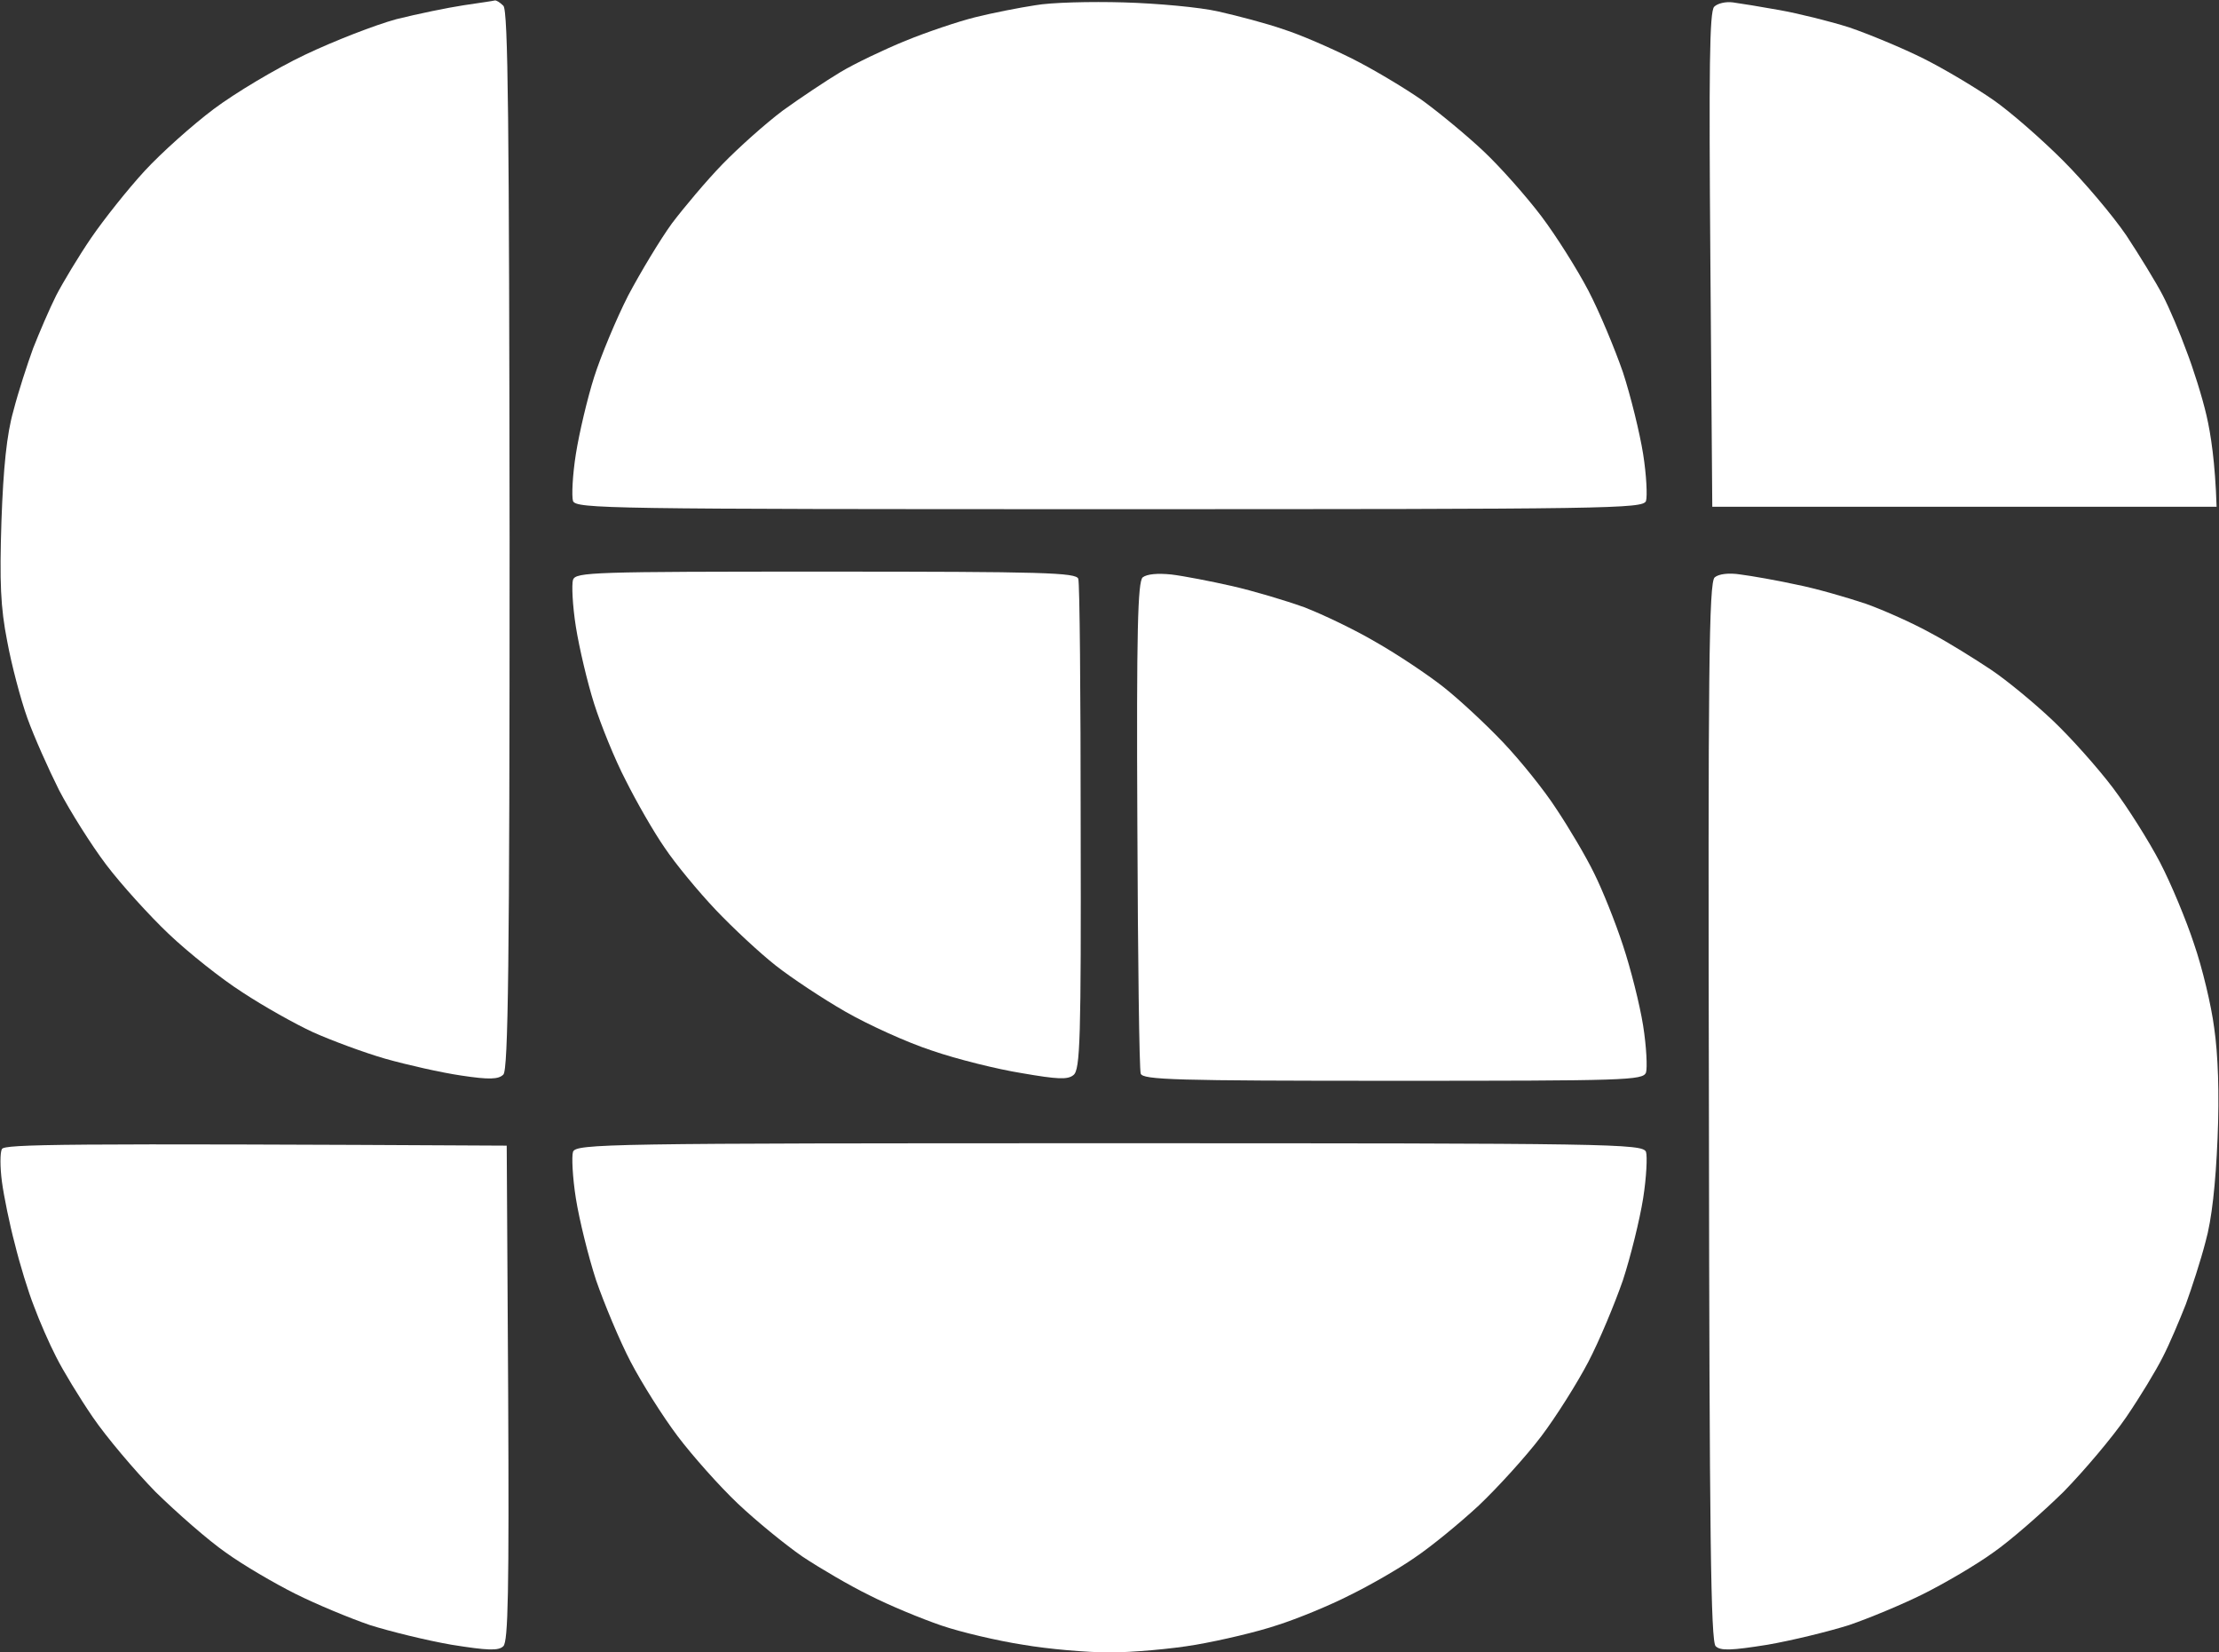
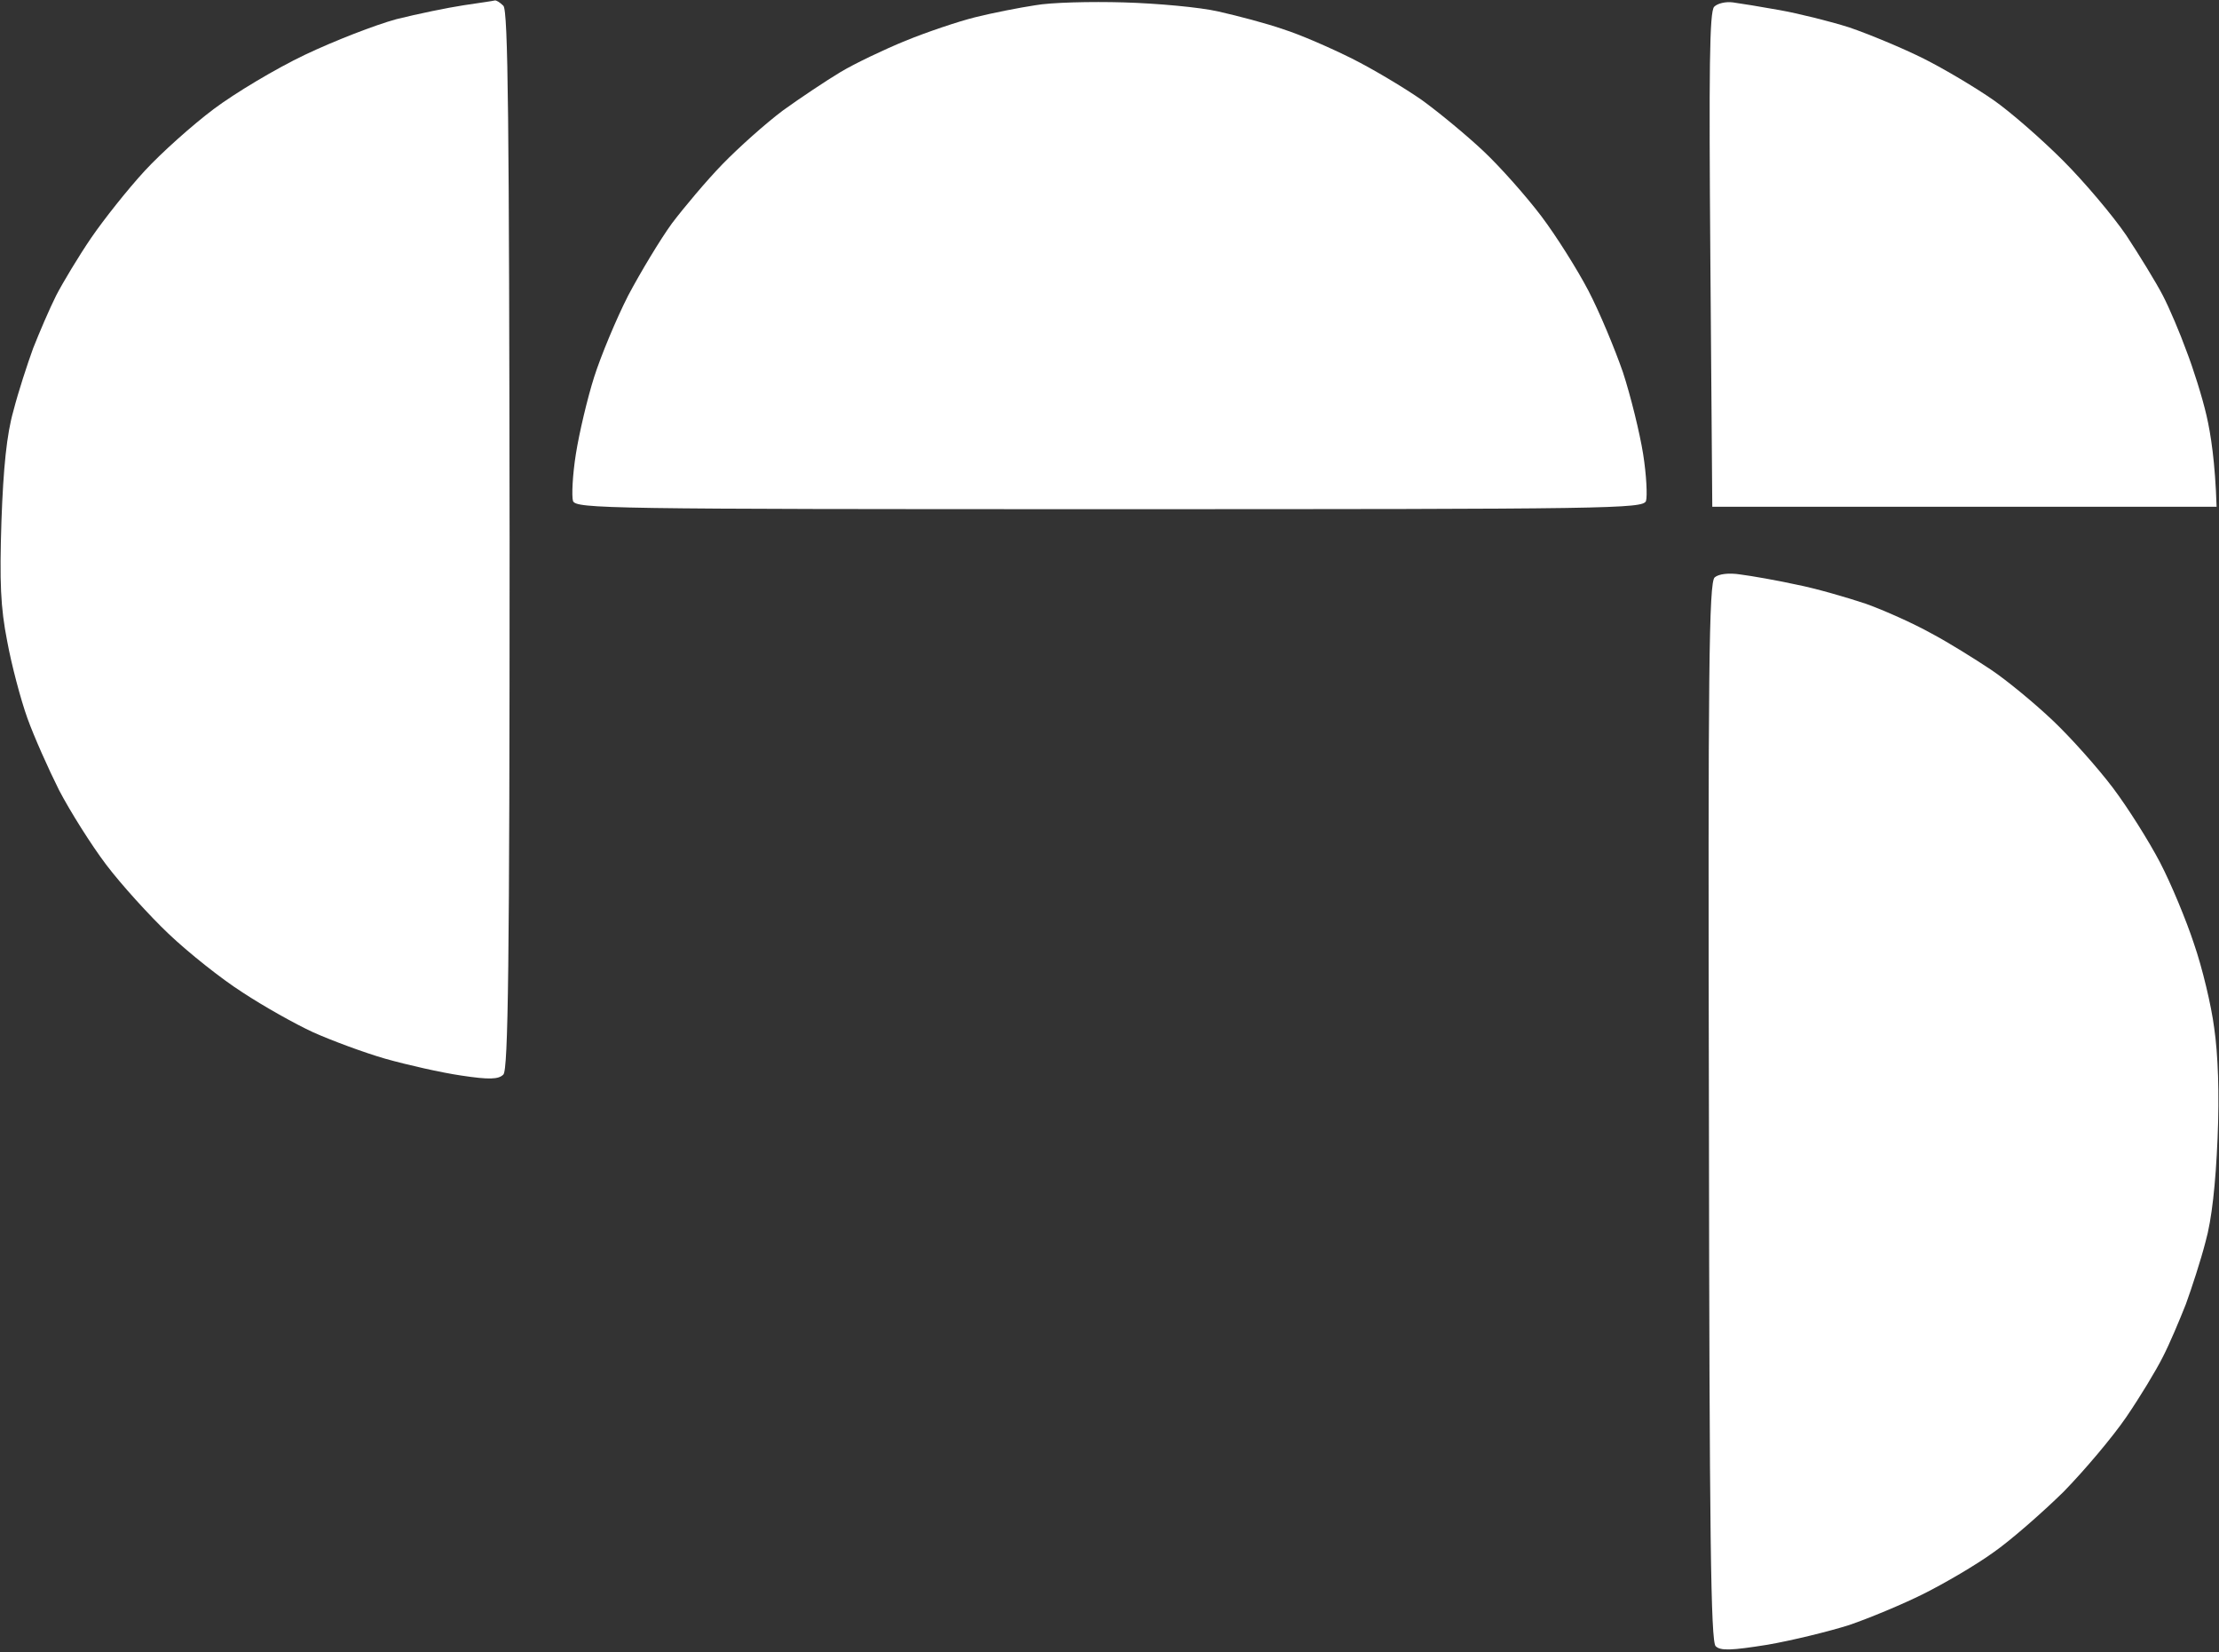
<svg xmlns="http://www.w3.org/2000/svg" width="462" height="344" viewBox="0 0 462 344" fill="none">
  <rect x="0" y="0" width="462" height="344" fill="#333333" stroke="none" />
  <path d="M82.5 4C86.9 2.9 93.2 1.6 96.5 1.1C99.8 0.6 102.7 0.2 103 0.1C103.3 -0 104.1 0.5 104.8 1.2C105.8 2.2 106 25.1 106.1 112.5C106.1 201.2 105.8 222.7 104.8 223.7C103.8 224.7 101.9 224.8 96 223.9C91.9 223.3 84.8 221.7 80.2 220.4C75.7 219.1 69 216.6 65.2 214.9C61.5 213.2 54.9 209.5 50.5 206.6C46.1 203.8 39.2 198.3 35.1 194.4C31.1 190.6 25.2 184.1 22.1 180C19 175.9 14.6 168.9 12.3 164.5C10.1 160.1 7.1 153.4 5.7 149.5C4.3 145.6 2.4 138.4 1.5 133.5C0.1 126.4 -0.1 121.2 0.3 108.5C0.7 97.3 1.4 90.4 2.8 85.5C3.8 81.6 5.7 75.8 6.9 72.5C8.2 69.2 10.3 64.3 11.7 61.5C13.1 58.8 16.4 53.3 19 49.5C21.6 45.7 26.6 39.4 30.1 35.6C33.6 31.8 40.1 26 44.5 22.7C48.9 19.4 57.4 14.3 63.5 11.4C69.6 8.5 78.1 5.2 82.5 4Z" fill="white" />
  <path d="M203 3.6C206.6 2.7 212.2 1.6 215.5 1.1C218.8 0.5 227.1 0.3 234 0.5C240.9 0.7 249.8 1.5 253.7 2.4C257.7 3.3 263.8 4.9 267.2 6.1C270.7 7.2 277.1 10 281.5 12.2C285.9 14.4 292.4 18.3 296 20.8C299.6 23.4 305.4 28.2 308.9 31.5C312.4 34.8 317.8 40.9 320.9 45C324 49.1 328.4 56.1 330.7 60.5C333 64.9 336.2 72.6 337.9 77.5C339.5 82.4 341.4 90.1 342.1 94.5C342.8 98.9 343 103.3 342.7 104.3C342 105.9 335.8 106 231 106C126.2 106 120 105.9 119.3 104.3C119 103.3 119.2 98.9 119.9 94.5C120.6 90.1 122.3 82.9 123.7 78.5C125.1 74.1 128.3 66.4 130.8 61.5C133.4 56.6 137.5 49.8 139.9 46.5C142.4 43.2 147.1 37.6 150.4 34.2C153.8 30.7 159.4 25.7 163 23C166.6 20.4 172 16.8 175 15C178 13.2 184.1 10.3 188.5 8.5C192.9 6.7 199.4 4.5 203 3.6Z" fill="white" />
  <path d="M356.1 54.1C355.8 14.5 355.9 2.4 356.9 1.4C357.6 0.7 359.3 0.3 360.8 0.5C362.3 0.7 366.6 1.4 370.5 2.1C374.4 2.8 380.9 4.4 385 5.7C389.1 7.1 396.1 10 400.5 12.2C404.9 14.4 411.4 18.3 415 20.8C418.6 23.3 425.1 29 429.5 33.4C434 37.9 439.9 44.9 442.7 49C445.4 53.1 448.9 58.8 450.3 61.5C451.7 64.2 453.9 69.4 455.2 73C456.6 76.6 458.5 82.6 459.4 86.5C460.3 90.4 461.2 96.2 461.5 105.5H356.5L356.1 54.1Z" fill="white" />
-   <path d="M119.9 130.5C119.2 126.1 119 121.7 119.3 120.7C119.9 119.1 123.3 119 172 119C217.3 119 224.1 119.2 224.5 120.5C224.8 121.3 225 144.6 225 172.3C225.1 216.4 224.9 222.7 223.5 223.8C222.3 224.8 220.2 224.7 212.7 223.4C207.7 222.6 199.2 220.5 194 218.7C188.8 217 180.7 213.3 176 210.6C171.3 207.9 164.8 203.6 161.5 201C158.2 198.4 152.6 193.2 149 189.4C145.4 185.6 140.6 179.8 138.4 176.5C136.1 173.2 132.5 166.9 130.3 162.5C128 158.1 125.1 150.9 123.7 146.5C122.3 142.1 120.6 134.9 119.9 130.5Z" fill="white" />
-   <path d="M236.8 171.7C236.6 130.9 236.9 121.2 237.9 120.2C238.8 119.5 241 119.3 243.9 119.6C246.4 119.9 252.1 121 256.5 122C260.9 123 267.6 125 271.5 126.4C275.4 127.9 282.1 131.1 286.5 133.7C290.9 136.2 297.2 140.4 300.5 143C303.8 145.6 309.4 150.8 313 154.6C316.6 158.4 321.6 164.6 324.1 168.5C326.7 172.4 330.2 178.3 331.9 181.8C333.6 185.2 336.3 191.9 337.9 196.8C339.5 201.6 341.4 209.1 342.1 213.5C342.8 217.9 343 222.3 342.7 223.3C342 224.9 338.6 225 290 225C244.7 225 237.9 224.8 237.5 223.5C237.2 222.7 236.9 199.4 236.8 171.7Z" fill="white" />
  <path d="M355.8 231.4C355.6 139.8 355.8 121.2 357 120.2C357.8 119.5 359.9 119.2 362.4 119.6C364.7 119.9 369.9 120.8 374 121.7C378.1 122.5 384.6 124.4 388.5 125.7C392.4 127.1 398.4 129.8 402 131.8C405.6 133.7 411.2 137.2 414.5 139.4C417.8 141.6 423.6 146.4 427.4 150C431.2 153.6 436.8 159.9 439.9 164C443 168.1 447.4 175.1 449.7 179.5C452 183.9 455.2 191.6 456.8 196.5C458.5 201.4 460.4 209.3 461 214C461.8 219.5 462.1 227.7 461.7 237C461.3 246.5 460.5 253.9 459.2 258.5C458.2 262.4 456.3 268.2 455.1 271.5C453.8 274.8 451.7 279.8 450.3 282.5C448.9 285.3 445.5 290.9 442.7 295C439.9 299.1 434 306.1 429.6 310.6C425.1 315 418.6 320.7 415 323.2C411.4 325.8 404.9 329.6 400.5 331.8C396.1 334 389.1 336.9 385 338.3C380.9 339.6 373.2 341.5 368 342.4C360.5 343.6 358.2 343.7 357.2 342.7C356.2 341.7 355.9 320.1 355.8 231.4Z" fill="white" />
-   <path d="M0.4 246C-2.44081e-05 243 -2.44081e-05 239.9 0.4 239.2C1 238.2 12.2 238 105.5 238.5L105.8 290C106 331.3 105.8 341.7 104.8 342.7C103.8 343.7 101.5 343.6 94 342.4C88.8 341.5 81.1 339.6 77 338.3C72.9 336.9 65.9 334 61.5 331.8C57.1 329.6 50.6 325.8 47 323.2C43.4 320.7 36.9 315 32.4 310.6C28 306.1 22.1 299.1 19.3 295C16.5 290.9 13.1 285.3 11.7 282.5C10.3 279.8 8.2 275 7.1 272C5.9 269 4.1 263.1 3.1 259C2 254.9 0.8 249 0.4 246Z" fill="white" />
-   <path d="M119.9 249.5C119.2 245.1 119 240.7 119.3 239.8C119.9 238.1 126.1 238 231 238C335.8 238 342 238.1 342.7 239.8C343 240.7 342.8 245.1 342.1 249.5C341.4 253.9 339.5 261.6 337.9 266.5C336.2 271.4 333 279.1 330.7 283.5C328.4 287.9 324 294.9 320.9 299C317.8 303.1 311.9 309.6 307.9 313.4C303.8 317.2 297.8 322.1 294.5 324.3C291.2 326.6 285.1 330.1 281 332.1C276.9 334.2 270.1 337 266 338.3C261.9 339.7 254.2 341.5 249 342.4C243.8 343.3 235.7 344 231 344C226.3 344 218.2 343.3 213 342.4C207.8 341.6 200.1 339.8 196 338.4C191.9 337 185.1 334.2 181 332.1C176.9 330.1 170.6 326.4 167 324C163.4 321.5 157.4 316.6 153.6 313C149.8 309.4 144.2 303.1 141.1 299C138 294.9 133.6 287.9 131.3 283.5C129 279.1 125.8 271.4 124.1 266.5C122.5 261.6 120.6 253.9 119.9 249.5Z" fill="white" />
</svg>